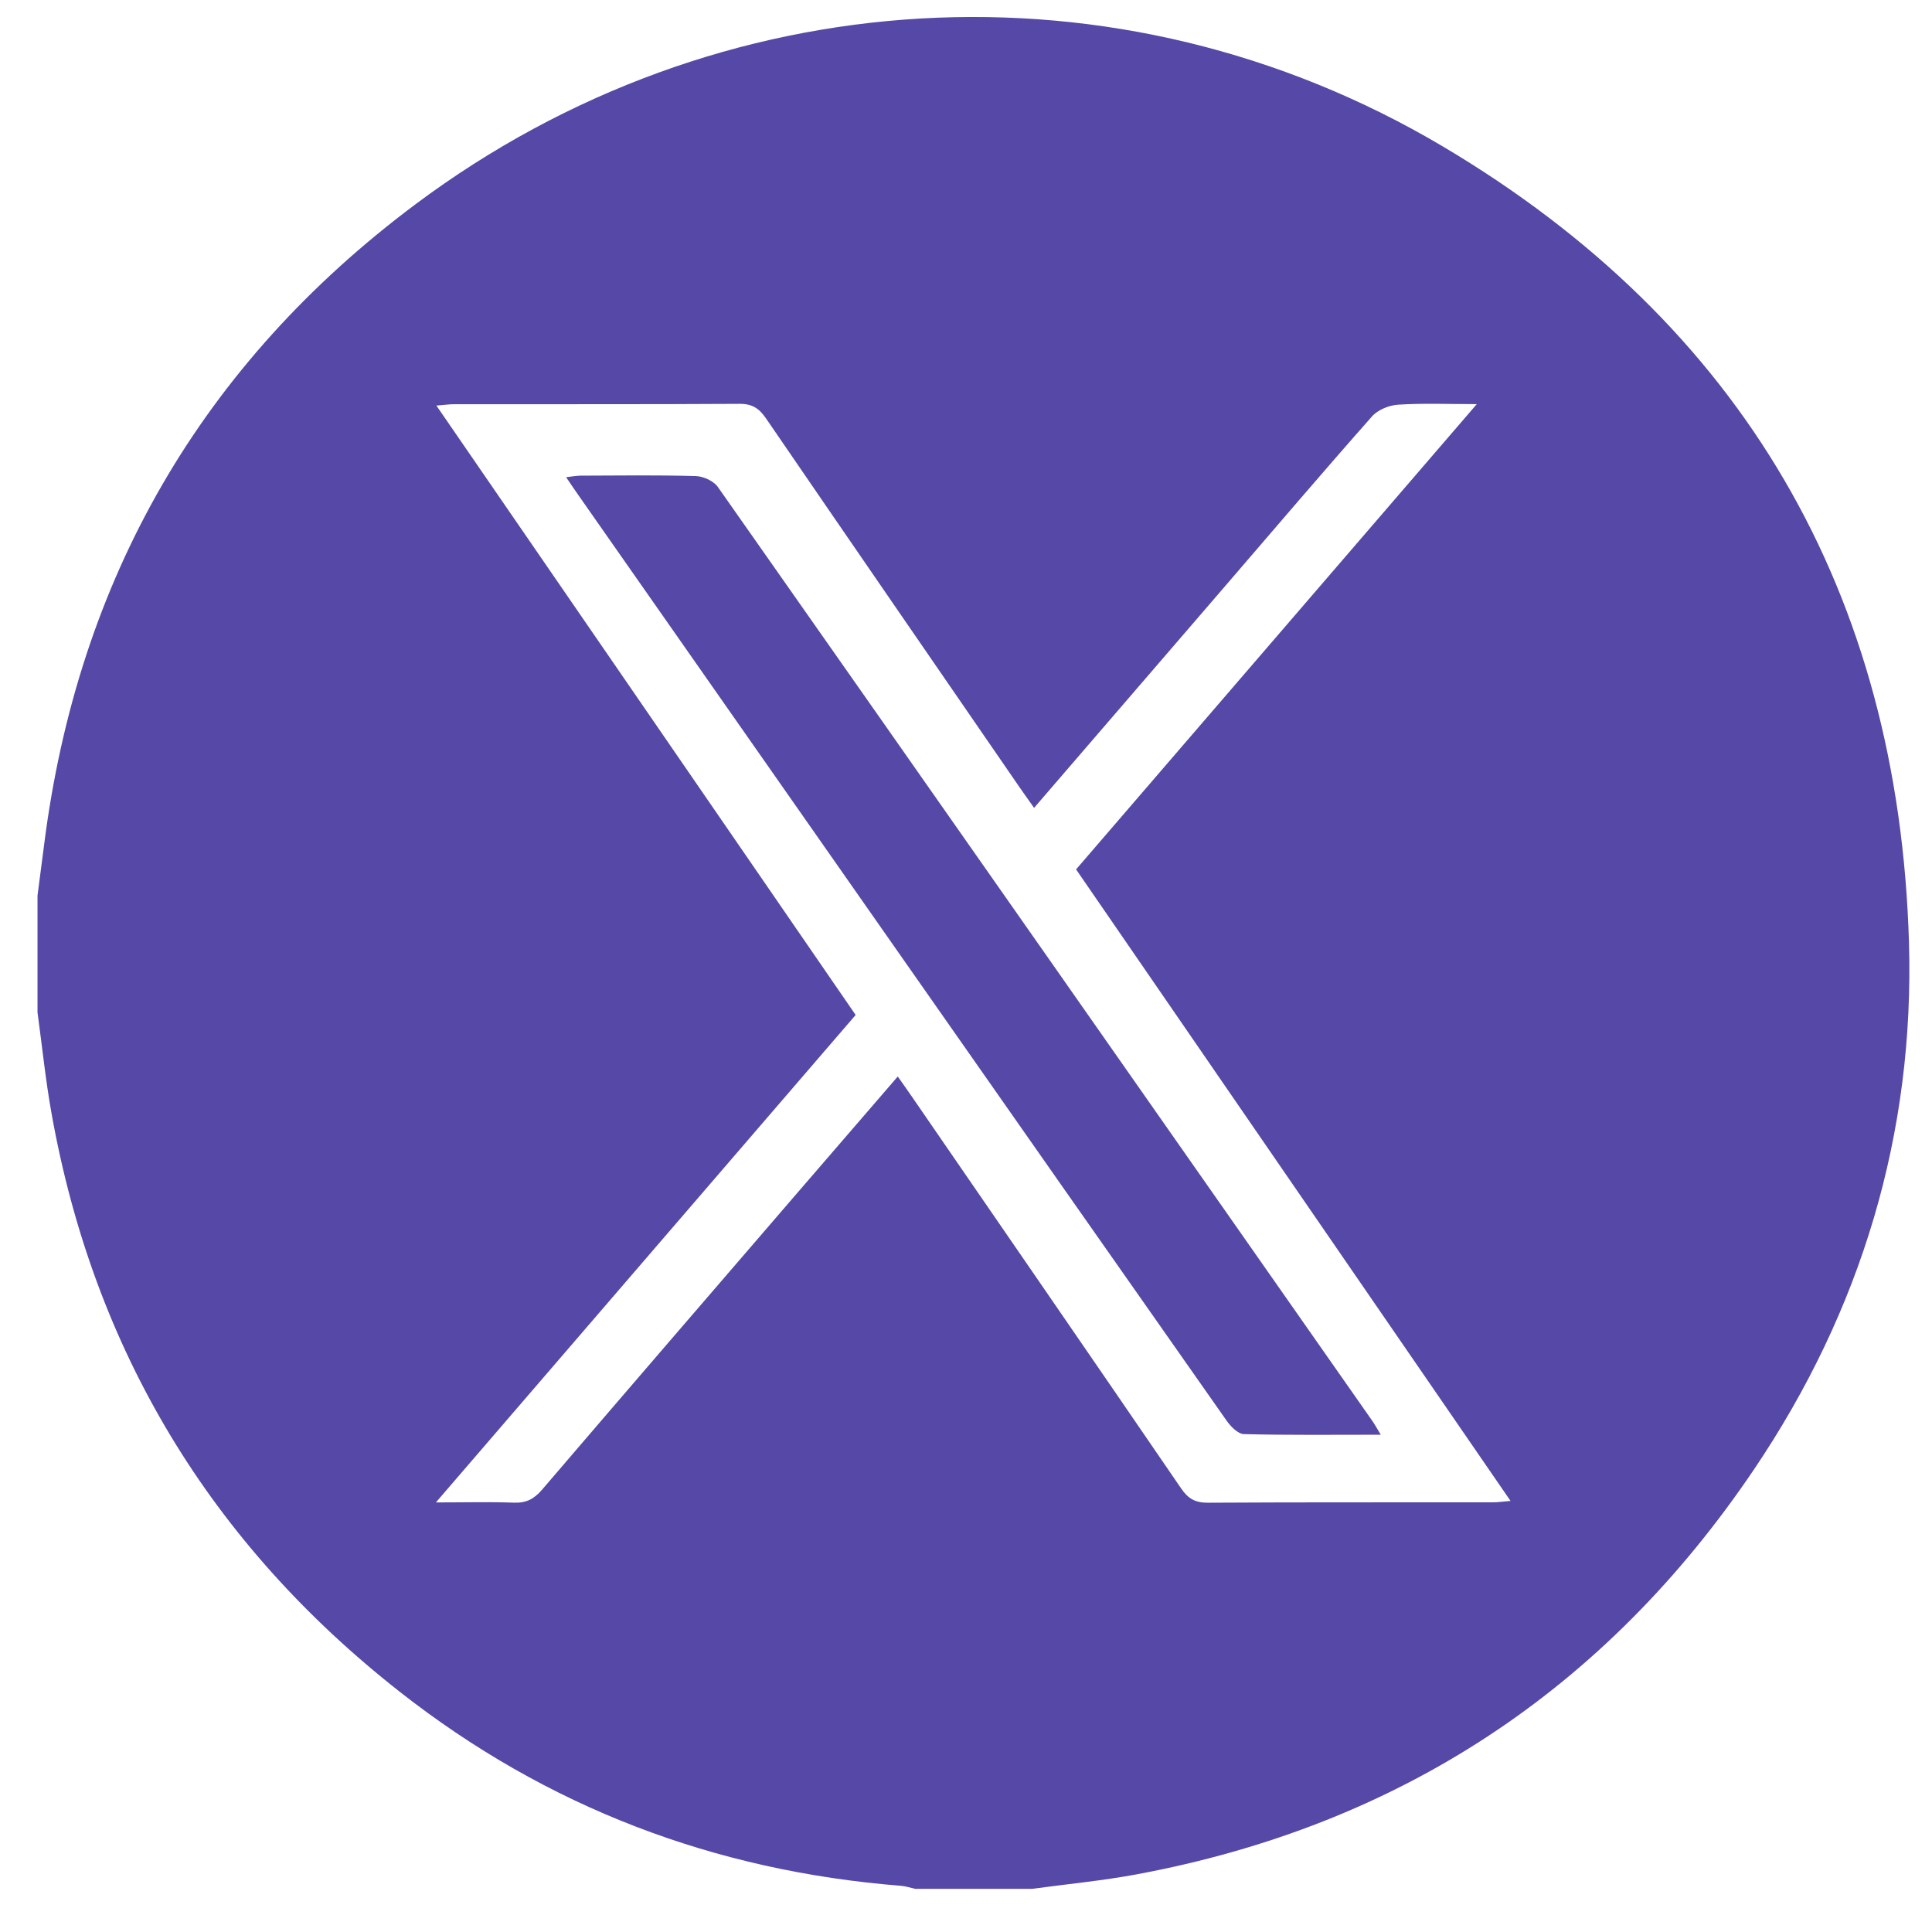
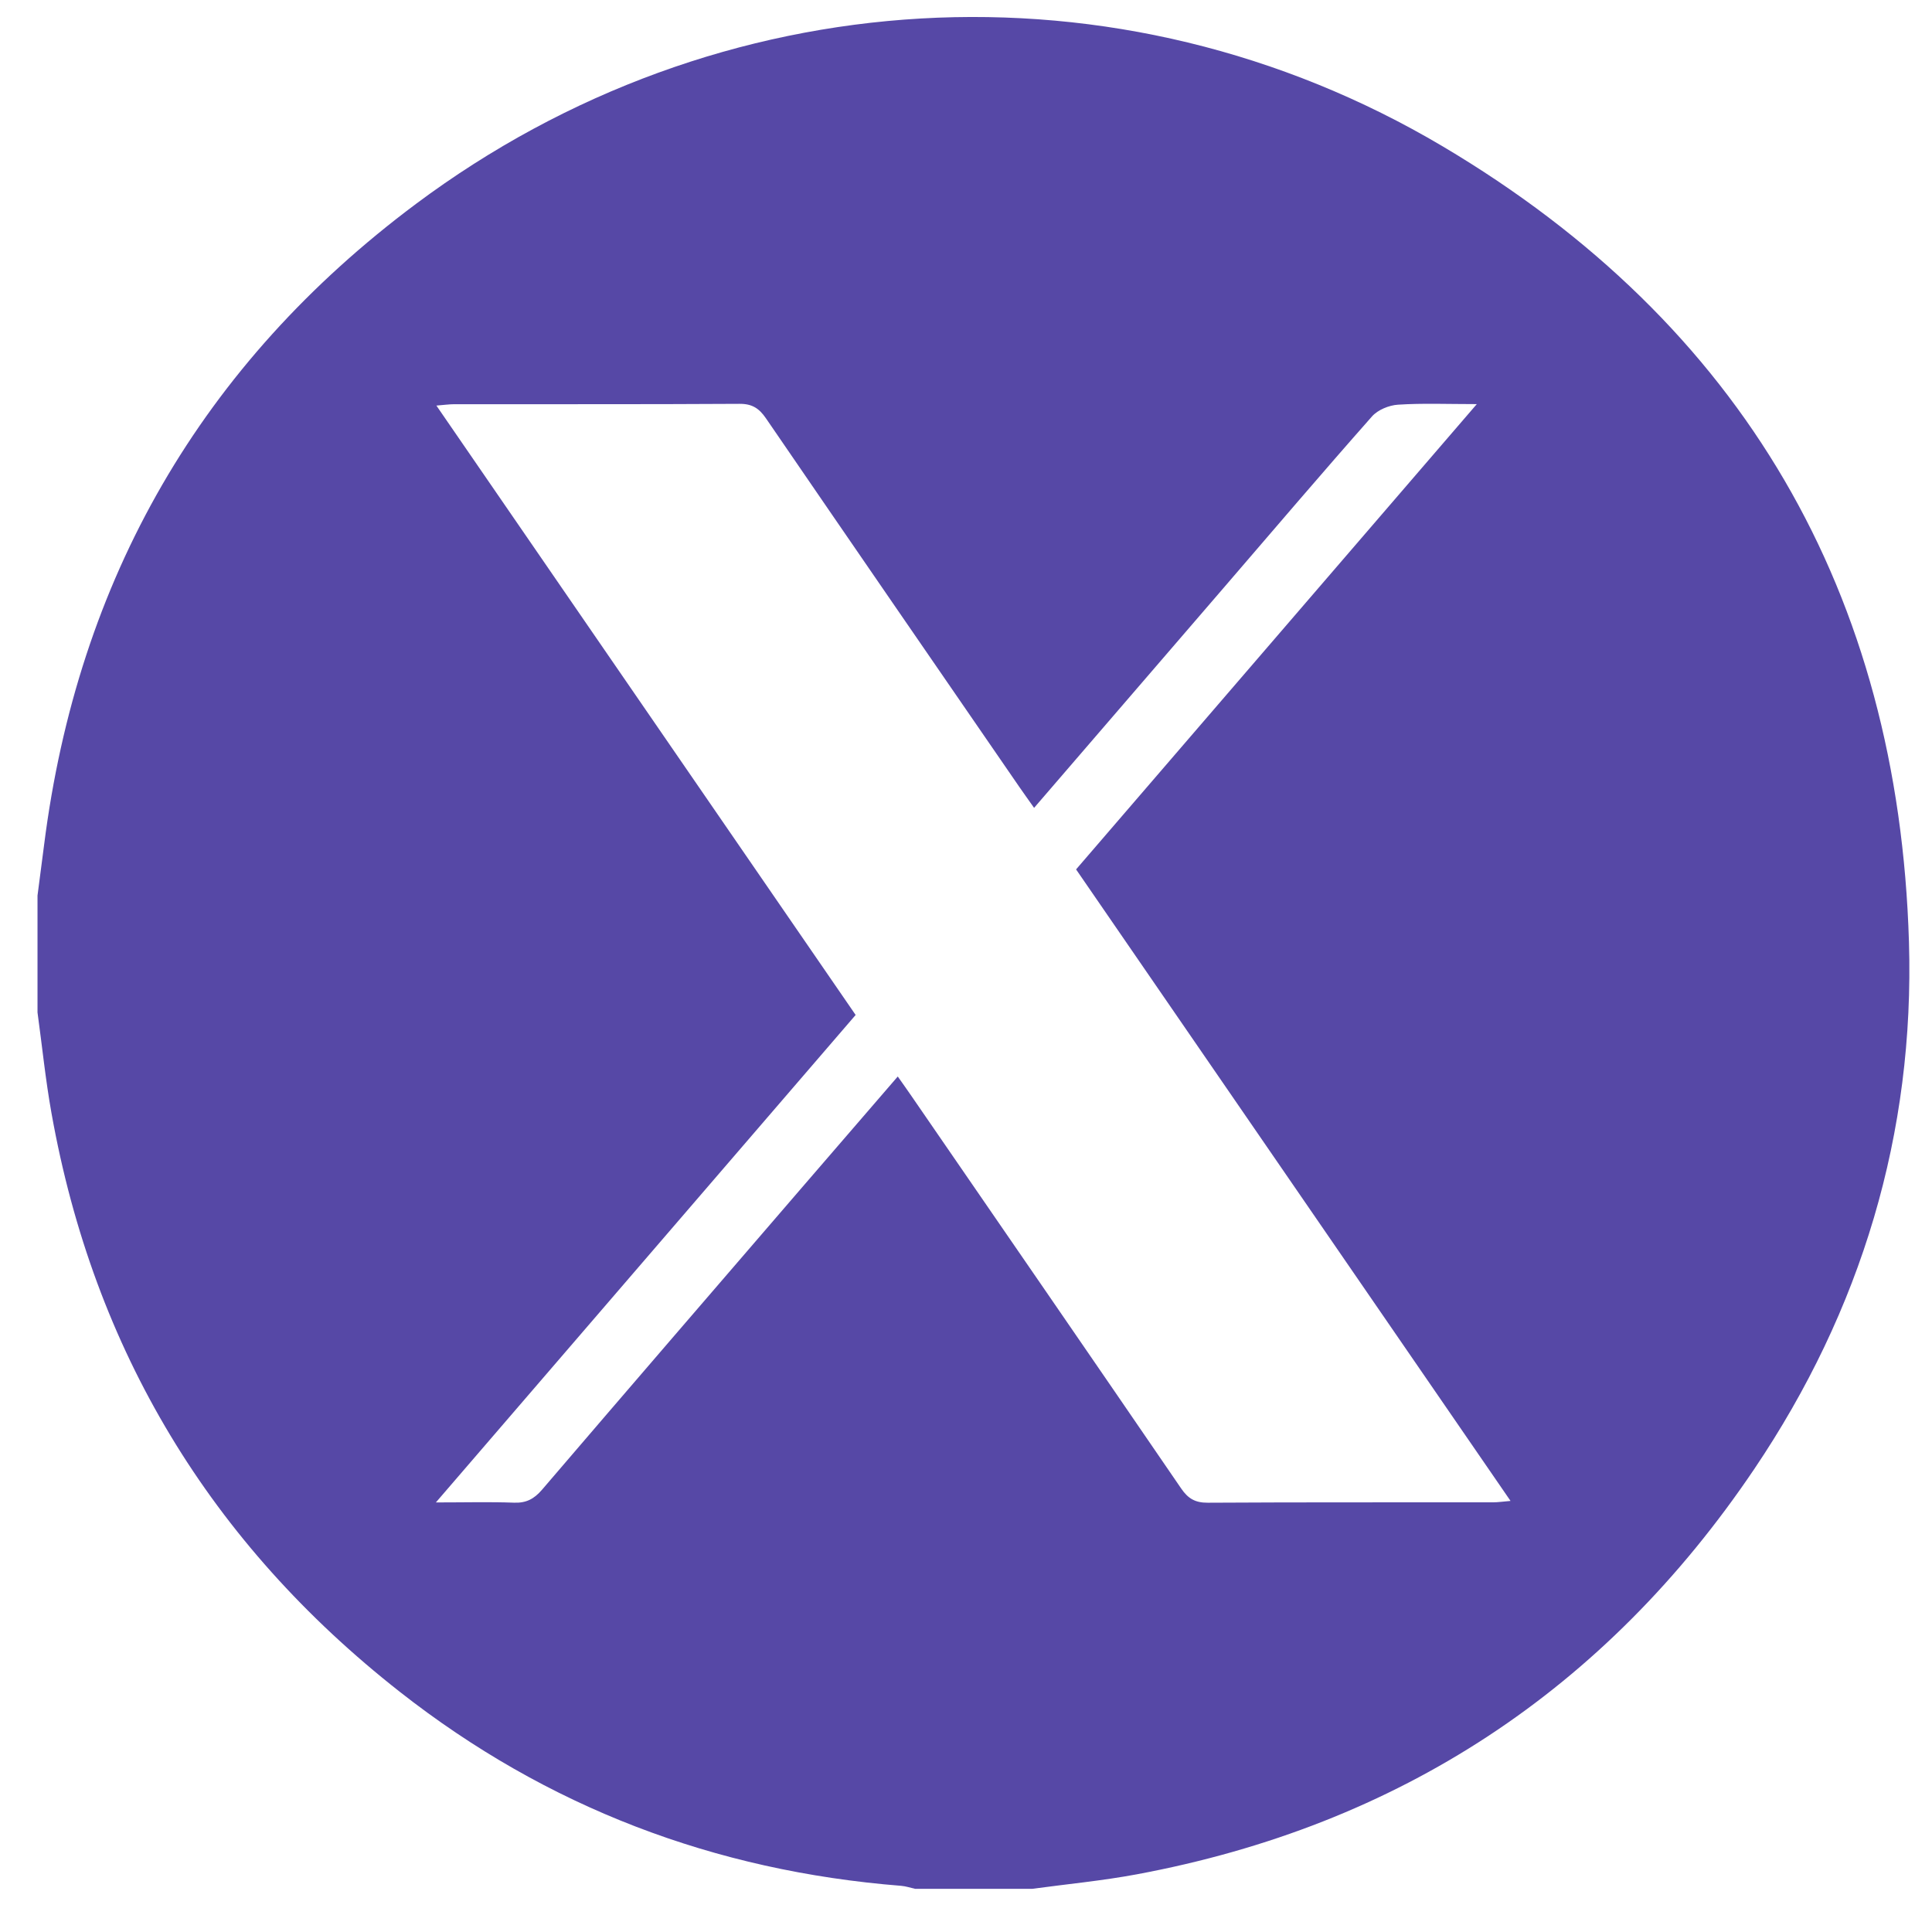
<svg xmlns="http://www.w3.org/2000/svg" width="41" height="41" viewBox="0 0 41 41" fill="none">
  <g id="X/Twitter Icon">
    <path id="Vector" d="M21.904 40.084H19.421C19.321 40.062 19.223 40.028 19.123 40.02C15.165 39.706 11.603 38.352 8.483 35.902C4.469 32.751 1.991 28.655 1.093 23.625C0.966 22.917 0.894 22.198 0.796 21.485C0.796 20.658 0.796 19.831 0.796 19.005C0.842 18.649 0.89 18.293 0.935 17.936C1.648 12.29 4.278 7.723 8.829 4.326C15.234 -0.455 23.733 -0.976 30.618 3.107C36.98 6.882 40.289 12.591 40.511 19.989C40.633 24.048 39.501 27.806 37.227 31.177C34.069 35.859 29.692 38.739 24.124 39.776C23.39 39.913 22.645 39.983 21.904 40.084H21.904ZM21.945 17.144C21.824 16.972 21.726 16.837 21.631 16.699C19.837 14.093 18.043 11.489 16.255 8.878C16.11 8.666 15.962 8.568 15.693 8.57C13.675 8.582 11.658 8.576 9.641 8.578C9.533 8.578 9.425 8.594 9.261 8.607C12.245 12.945 15.194 17.229 18.158 21.539C15.203 24.97 12.255 28.394 9.25 31.884C9.875 31.884 10.392 31.87 10.908 31.889C11.167 31.899 11.334 31.81 11.501 31.616C13.341 29.467 15.189 27.325 17.036 25.181C17.7 24.41 18.365 23.64 19.052 22.845C19.166 23.007 19.255 23.131 19.341 23.257C21.251 26.033 23.164 28.808 25.067 31.589C25.214 31.804 25.366 31.891 25.63 31.89C27.647 31.878 29.664 31.884 31.681 31.882C31.789 31.882 31.896 31.865 32.056 31.852C28.961 27.352 25.898 22.901 22.836 18.45C25.667 15.163 28.471 11.908 31.34 8.576C30.718 8.576 30.192 8.554 29.669 8.588C29.477 8.6 29.24 8.697 29.116 8.837C28.055 10.037 27.016 11.257 25.971 12.471C24.639 14.017 23.308 15.562 21.945 17.144H21.945Z" fill="#5648A6" />
-     <path id="Vector_2" d="M29.301 30.447C28.281 30.447 27.339 30.458 26.398 30.434C26.272 30.431 26.119 30.274 26.032 30.151C23.701 26.834 21.377 23.514 19.052 20.193C16.794 16.968 14.537 13.742 12.28 10.516C12.199 10.401 12.12 10.284 12.014 10.127C12.138 10.114 12.23 10.094 12.323 10.094C13.138 10.091 13.953 10.08 14.766 10.103C14.927 10.108 15.144 10.207 15.234 10.334C19.871 16.936 24.497 23.546 29.124 30.156C29.174 30.227 29.215 30.305 29.302 30.447H29.301Z" fill="#5648A6" />
  </g>
</svg>